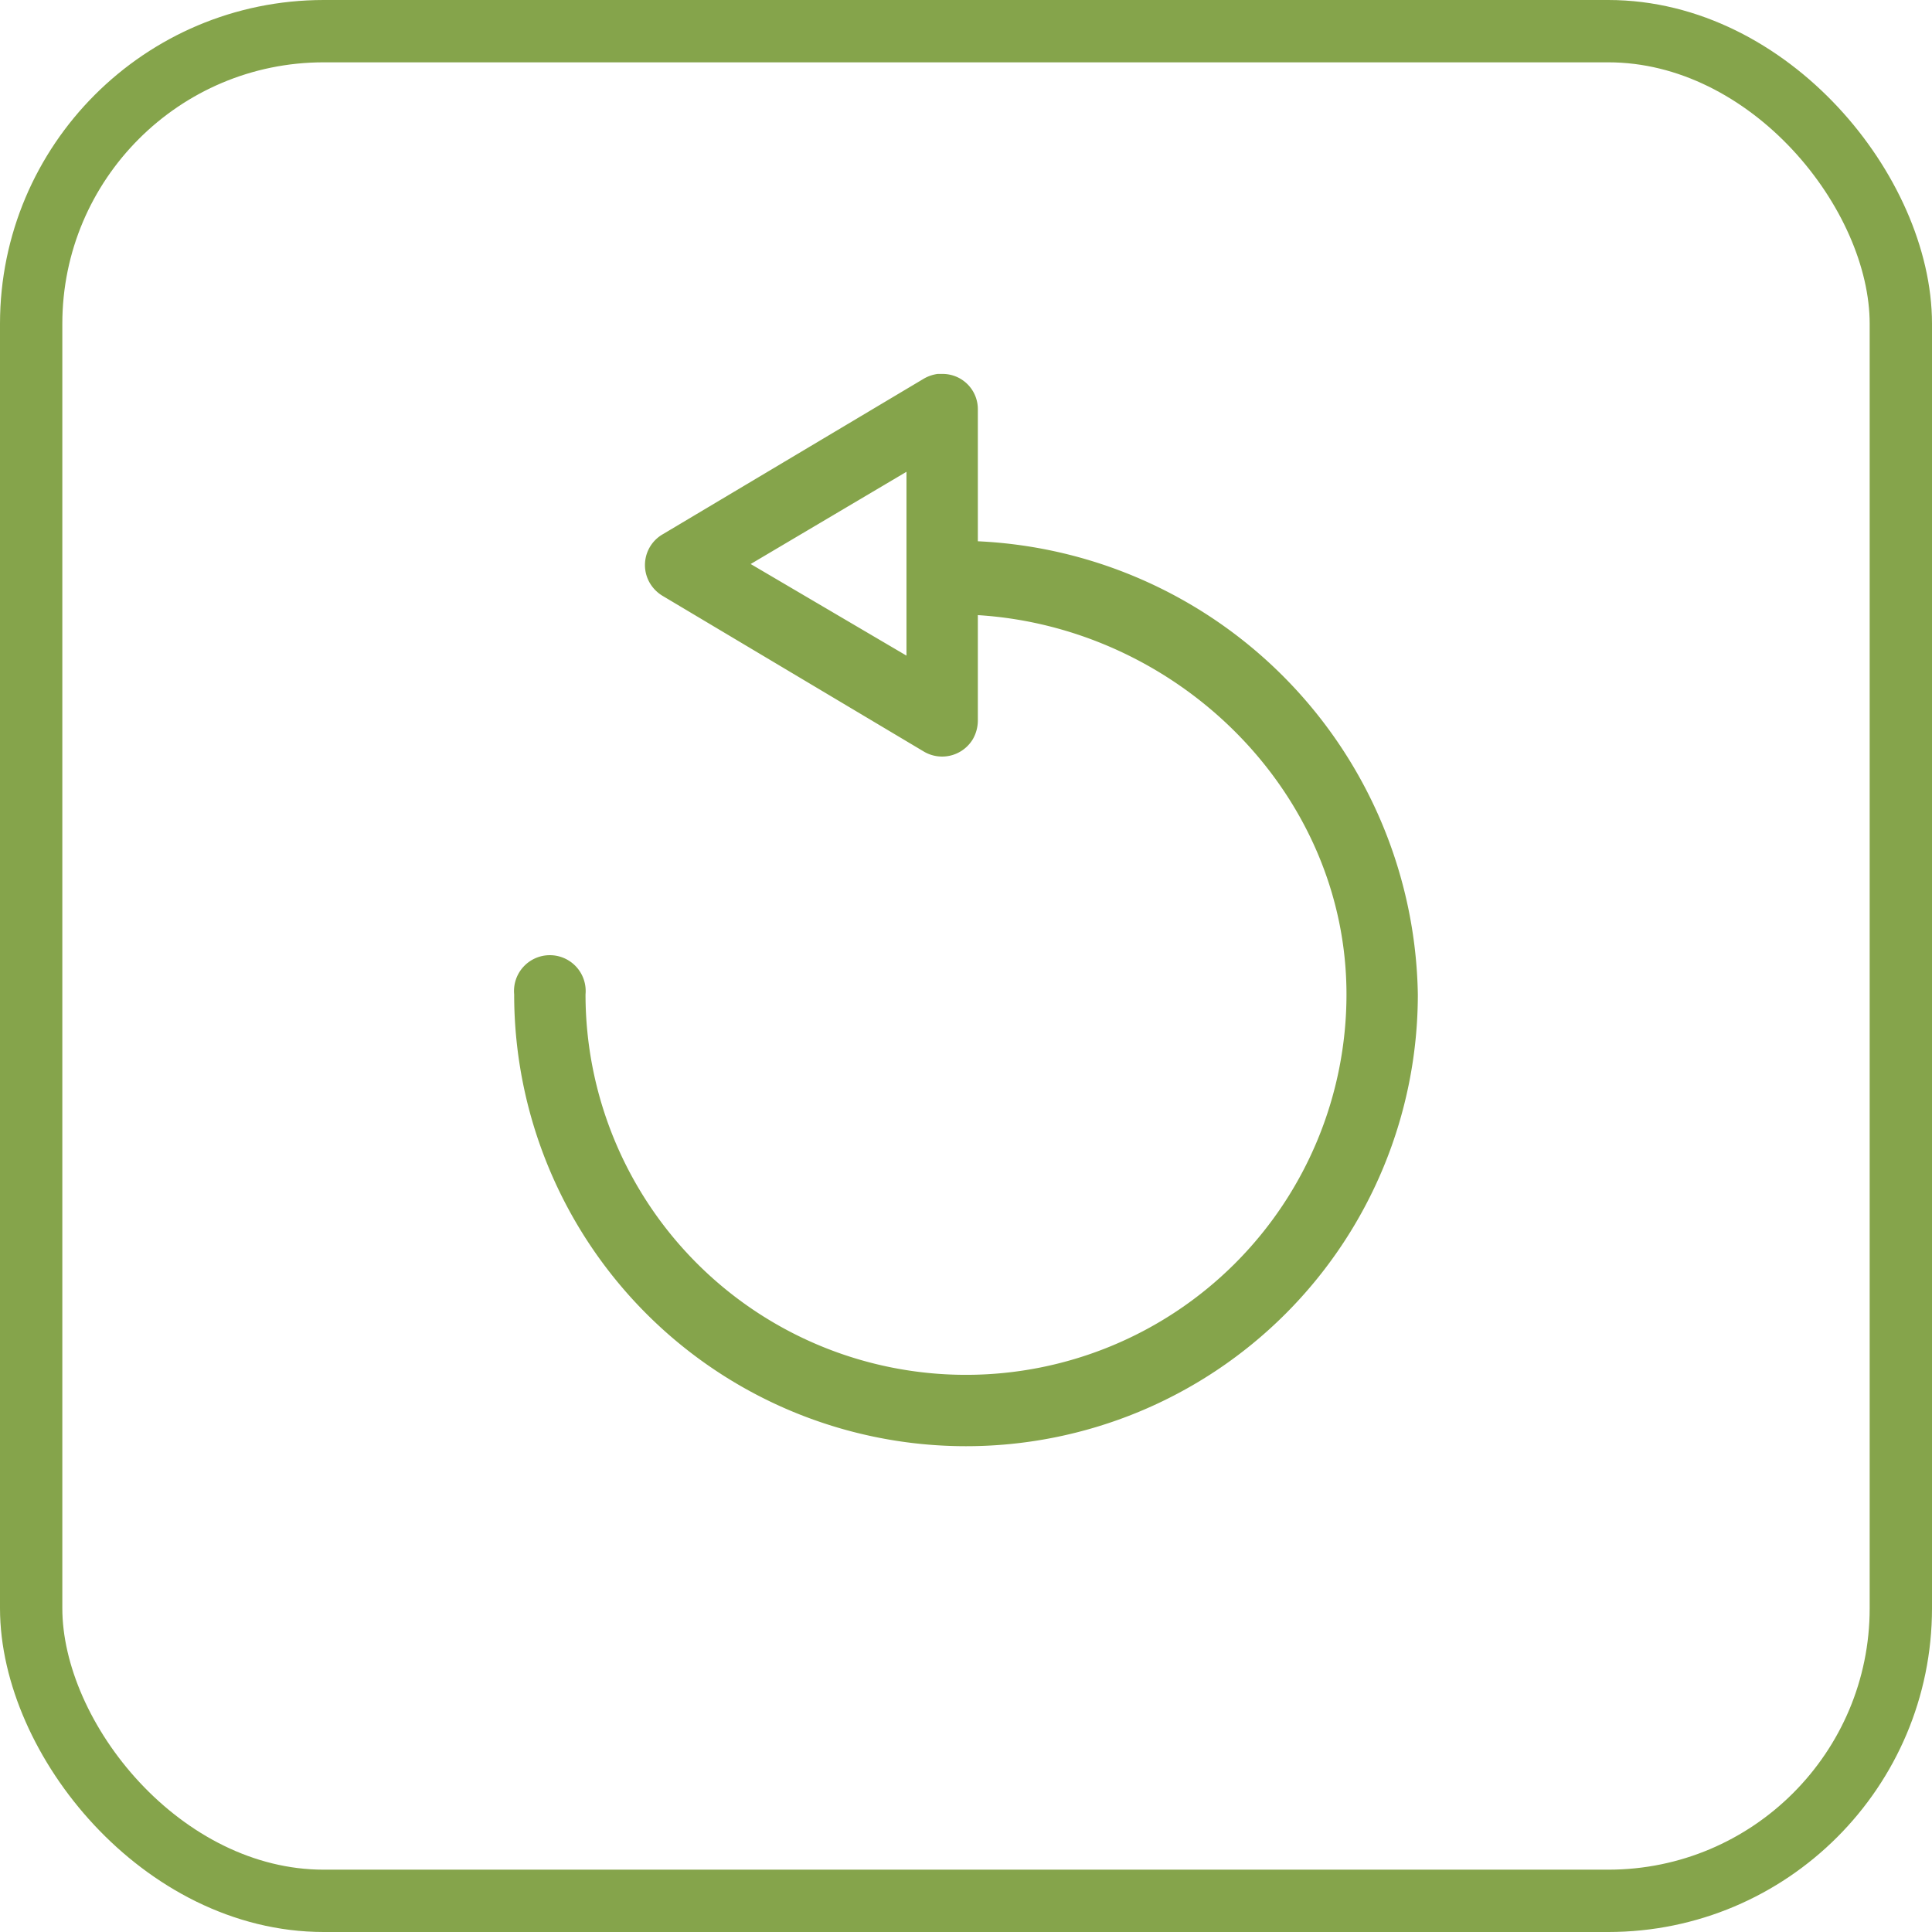
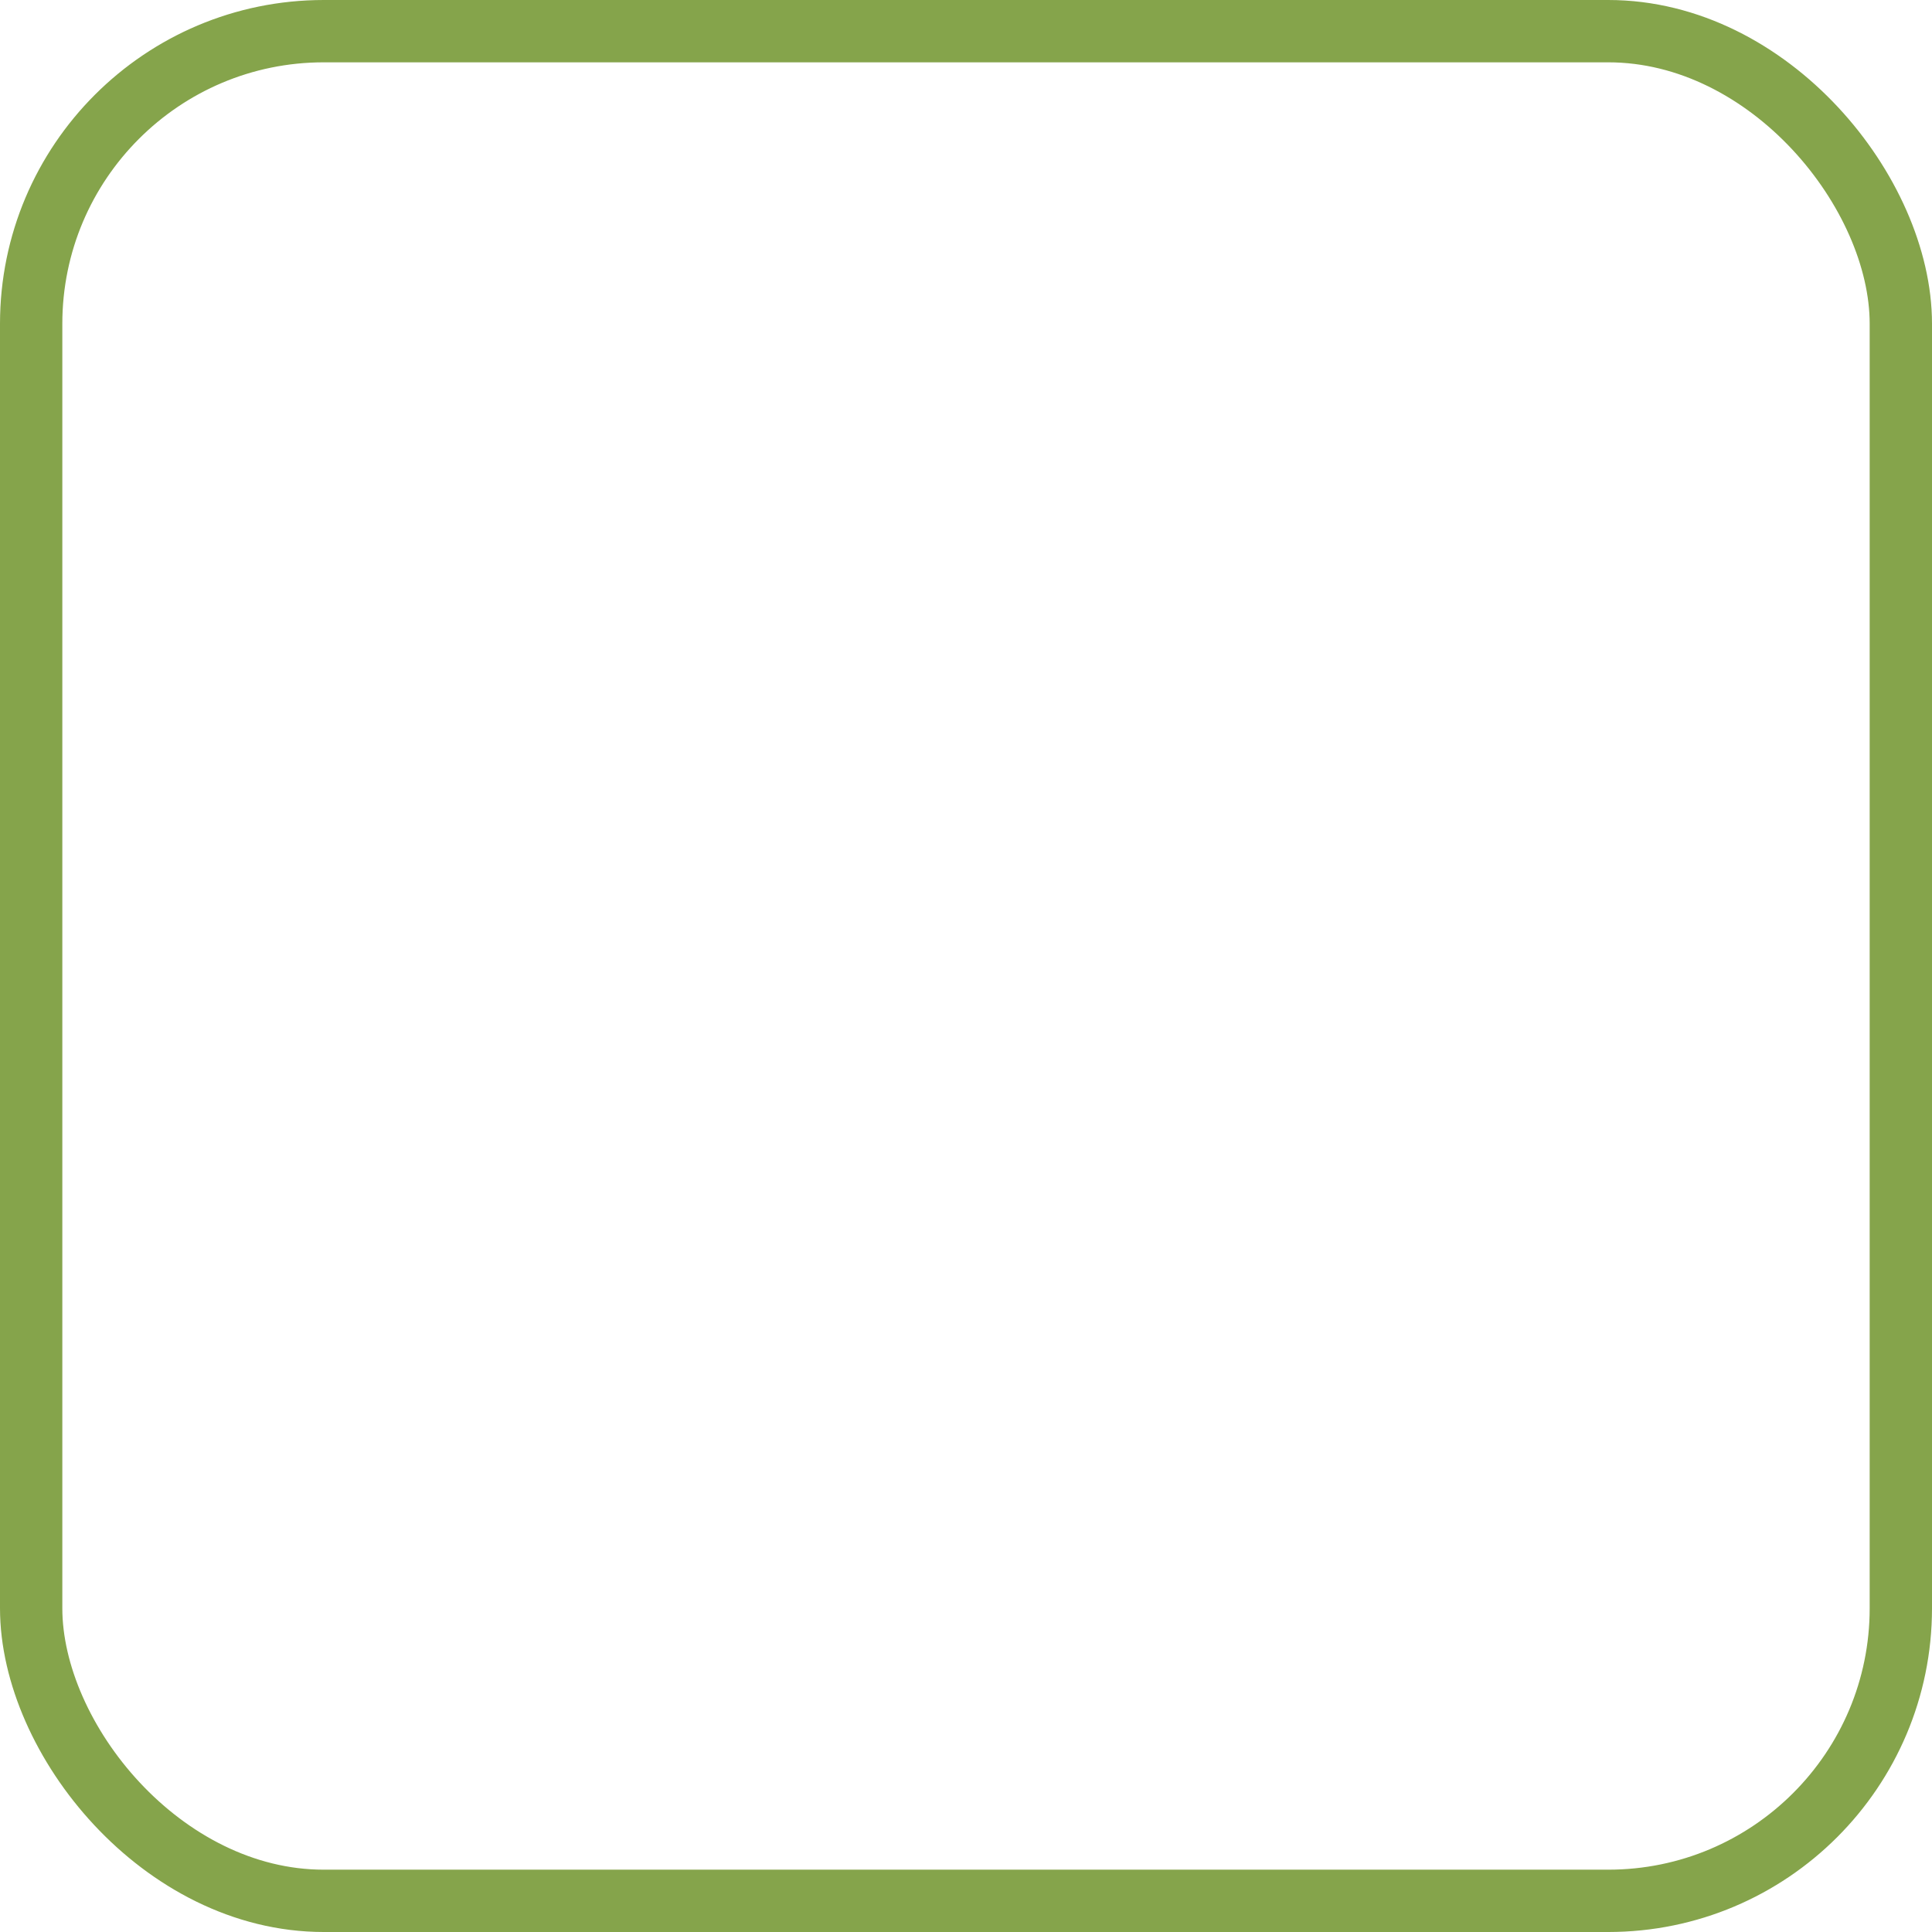
<svg xmlns="http://www.w3.org/2000/svg" viewBox="0 0 62 62">
  <defs>
    <style>.cls-1{fill:none;stroke:#85a44b;stroke-miterlimit:10;stroke-width:2px;}.cls-2{fill:#85a44b;}</style>
  </defs>
  <title>icon-devolucion</title>
  <g id="Layer_2" data-name="Layer 2">
    <g id="Layer_1-2" data-name="Layer 1">
      <rect class="cls-1" x="1" y="1" width="60" height="60" rx="9.39" ry="9.39" />
-       <path class="cls-2" d="M30.09,12a1.21,1.21,0,0,0-.44.15l-8.39,5a1.14,1.14,0,0,0-.4,1.57,1.18,1.18,0,0,0,.4.4l8.39,5a1.15,1.15,0,0,0,1.57-.4,1.21,1.21,0,0,0,.16-.58v-3.4c6.43.4,11.83,5.71,11.83,12.17a12.21,12.21,0,0,1-24.42,0,1.15,1.15,0,1,0-2.29,0v0a14.5,14.5,0,0,0,29,0A14.8,14.8,0,0,0,31.38,17.37V13.15A1.13,1.13,0,0,0,30.25,12Zm-1,3.14v5.9l-5-2.94Z" />
    </g>
  </g>
</svg>